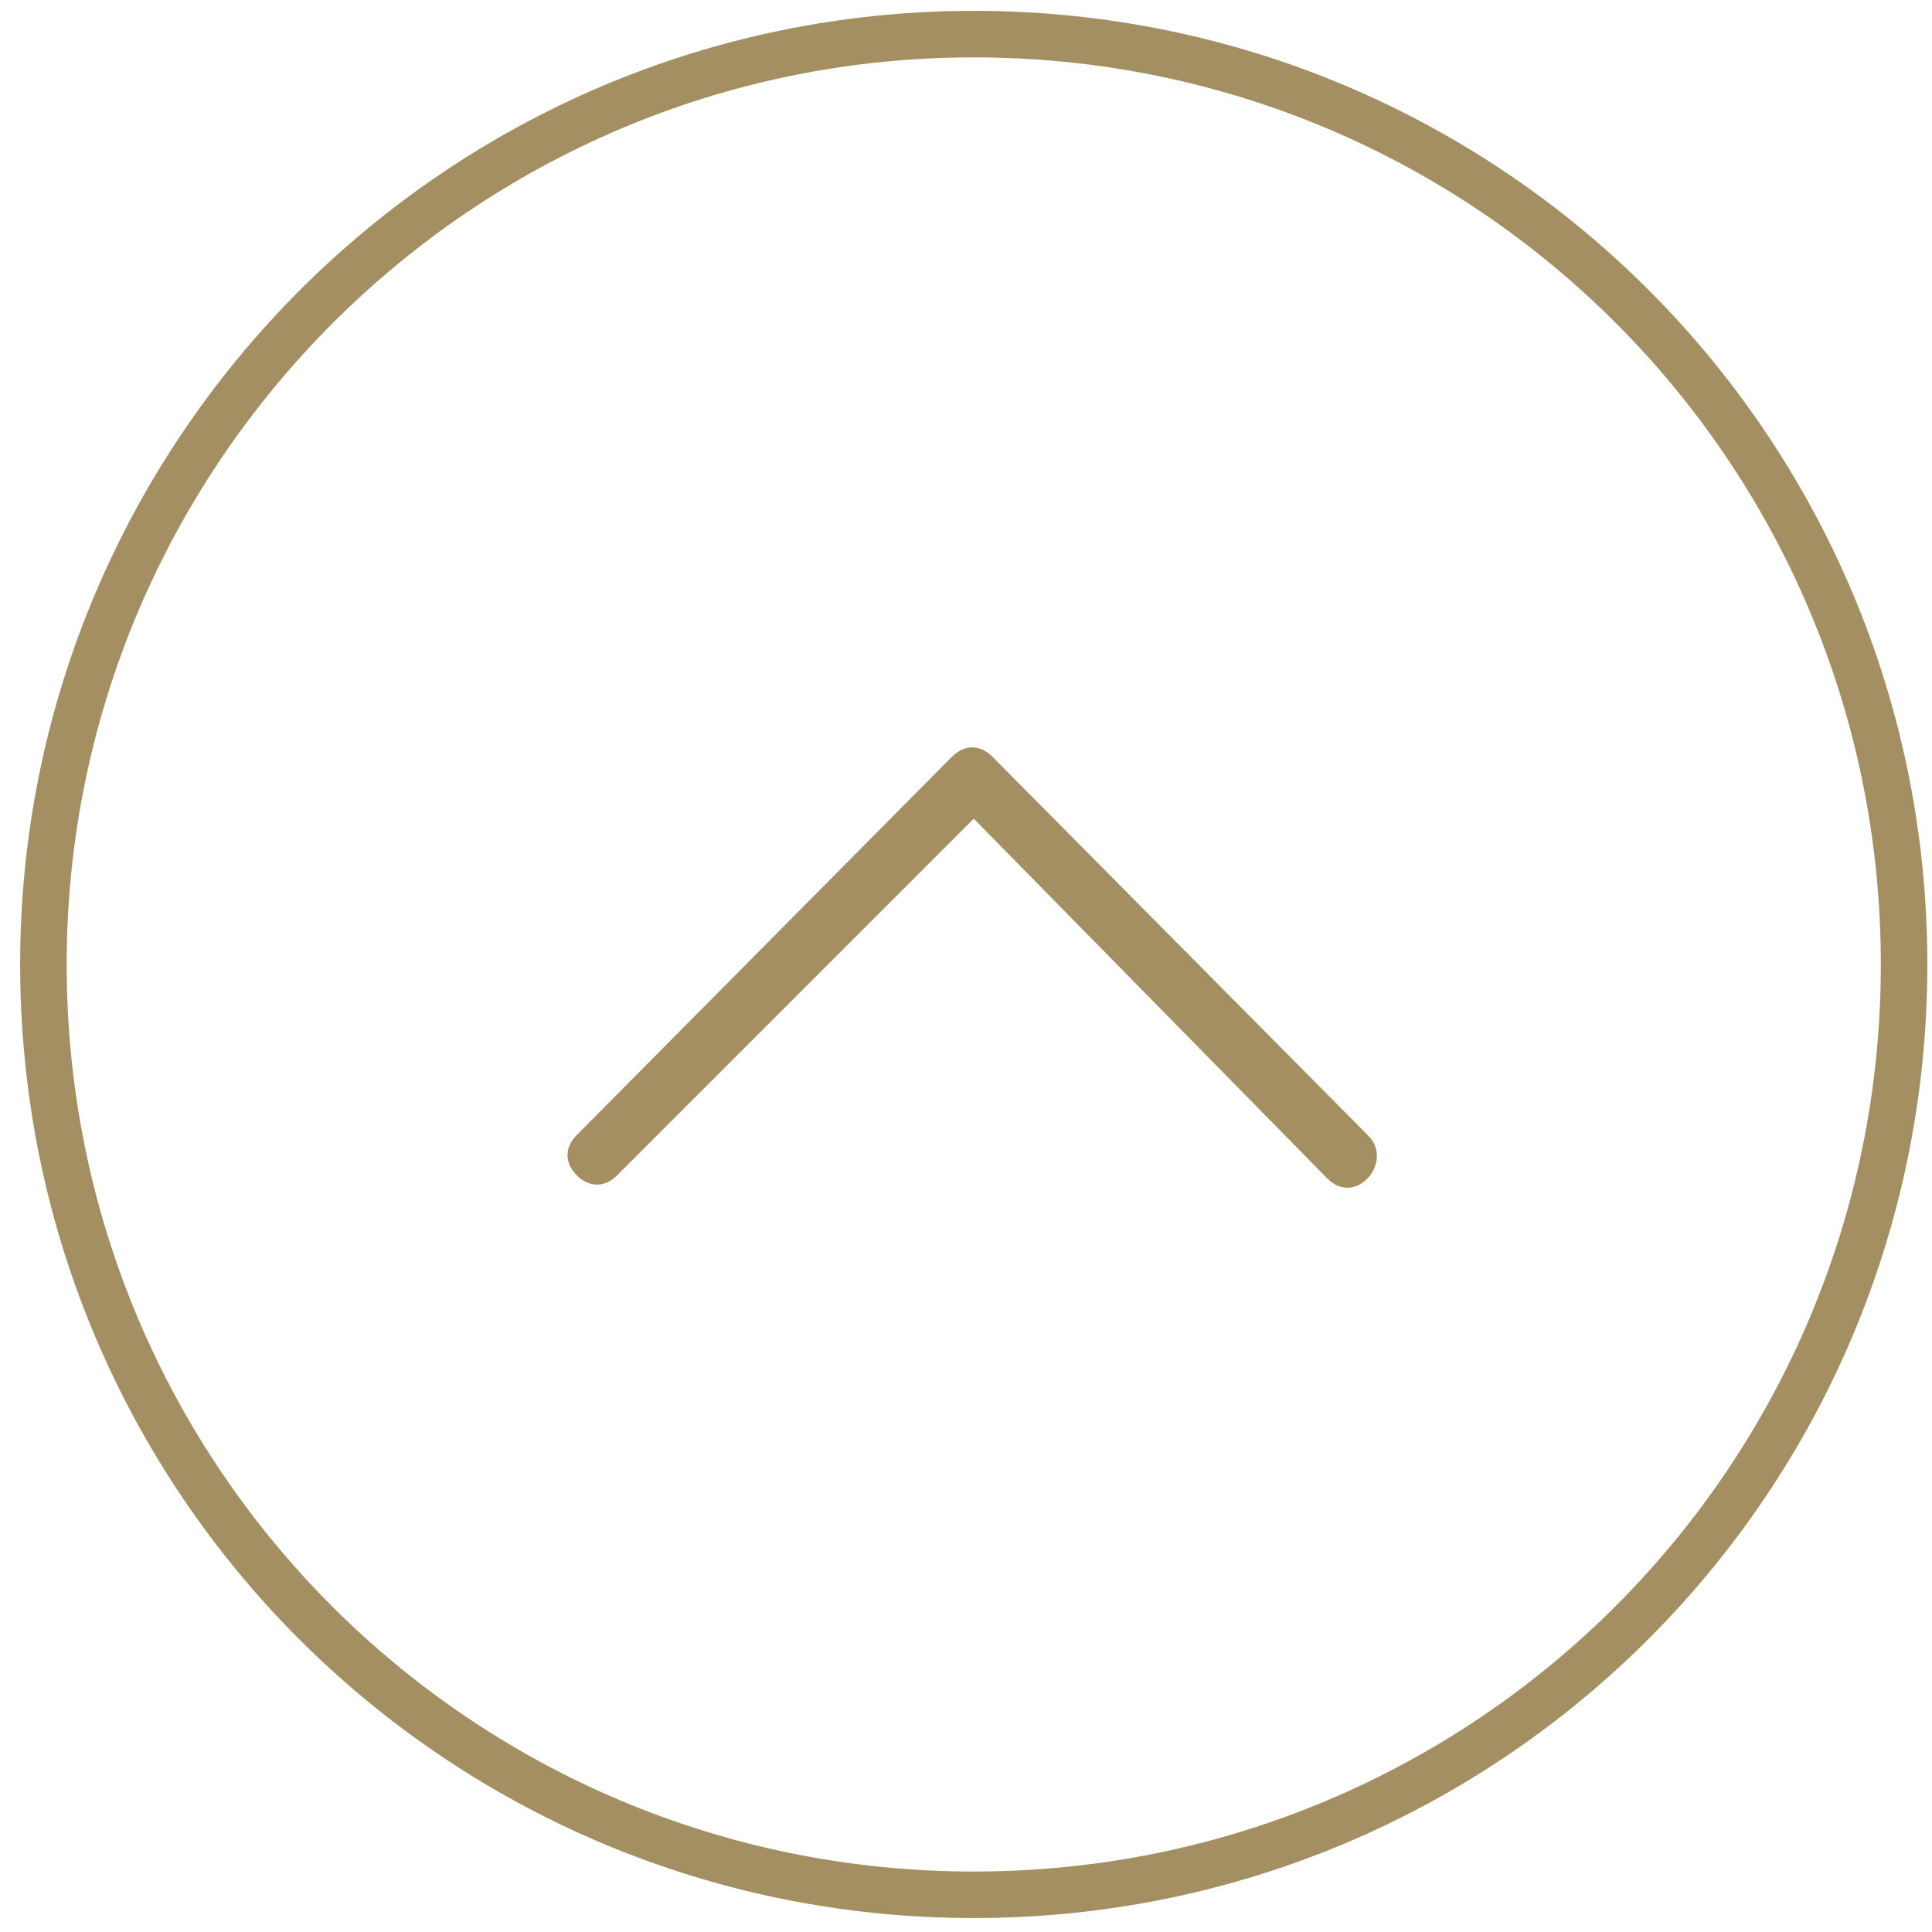
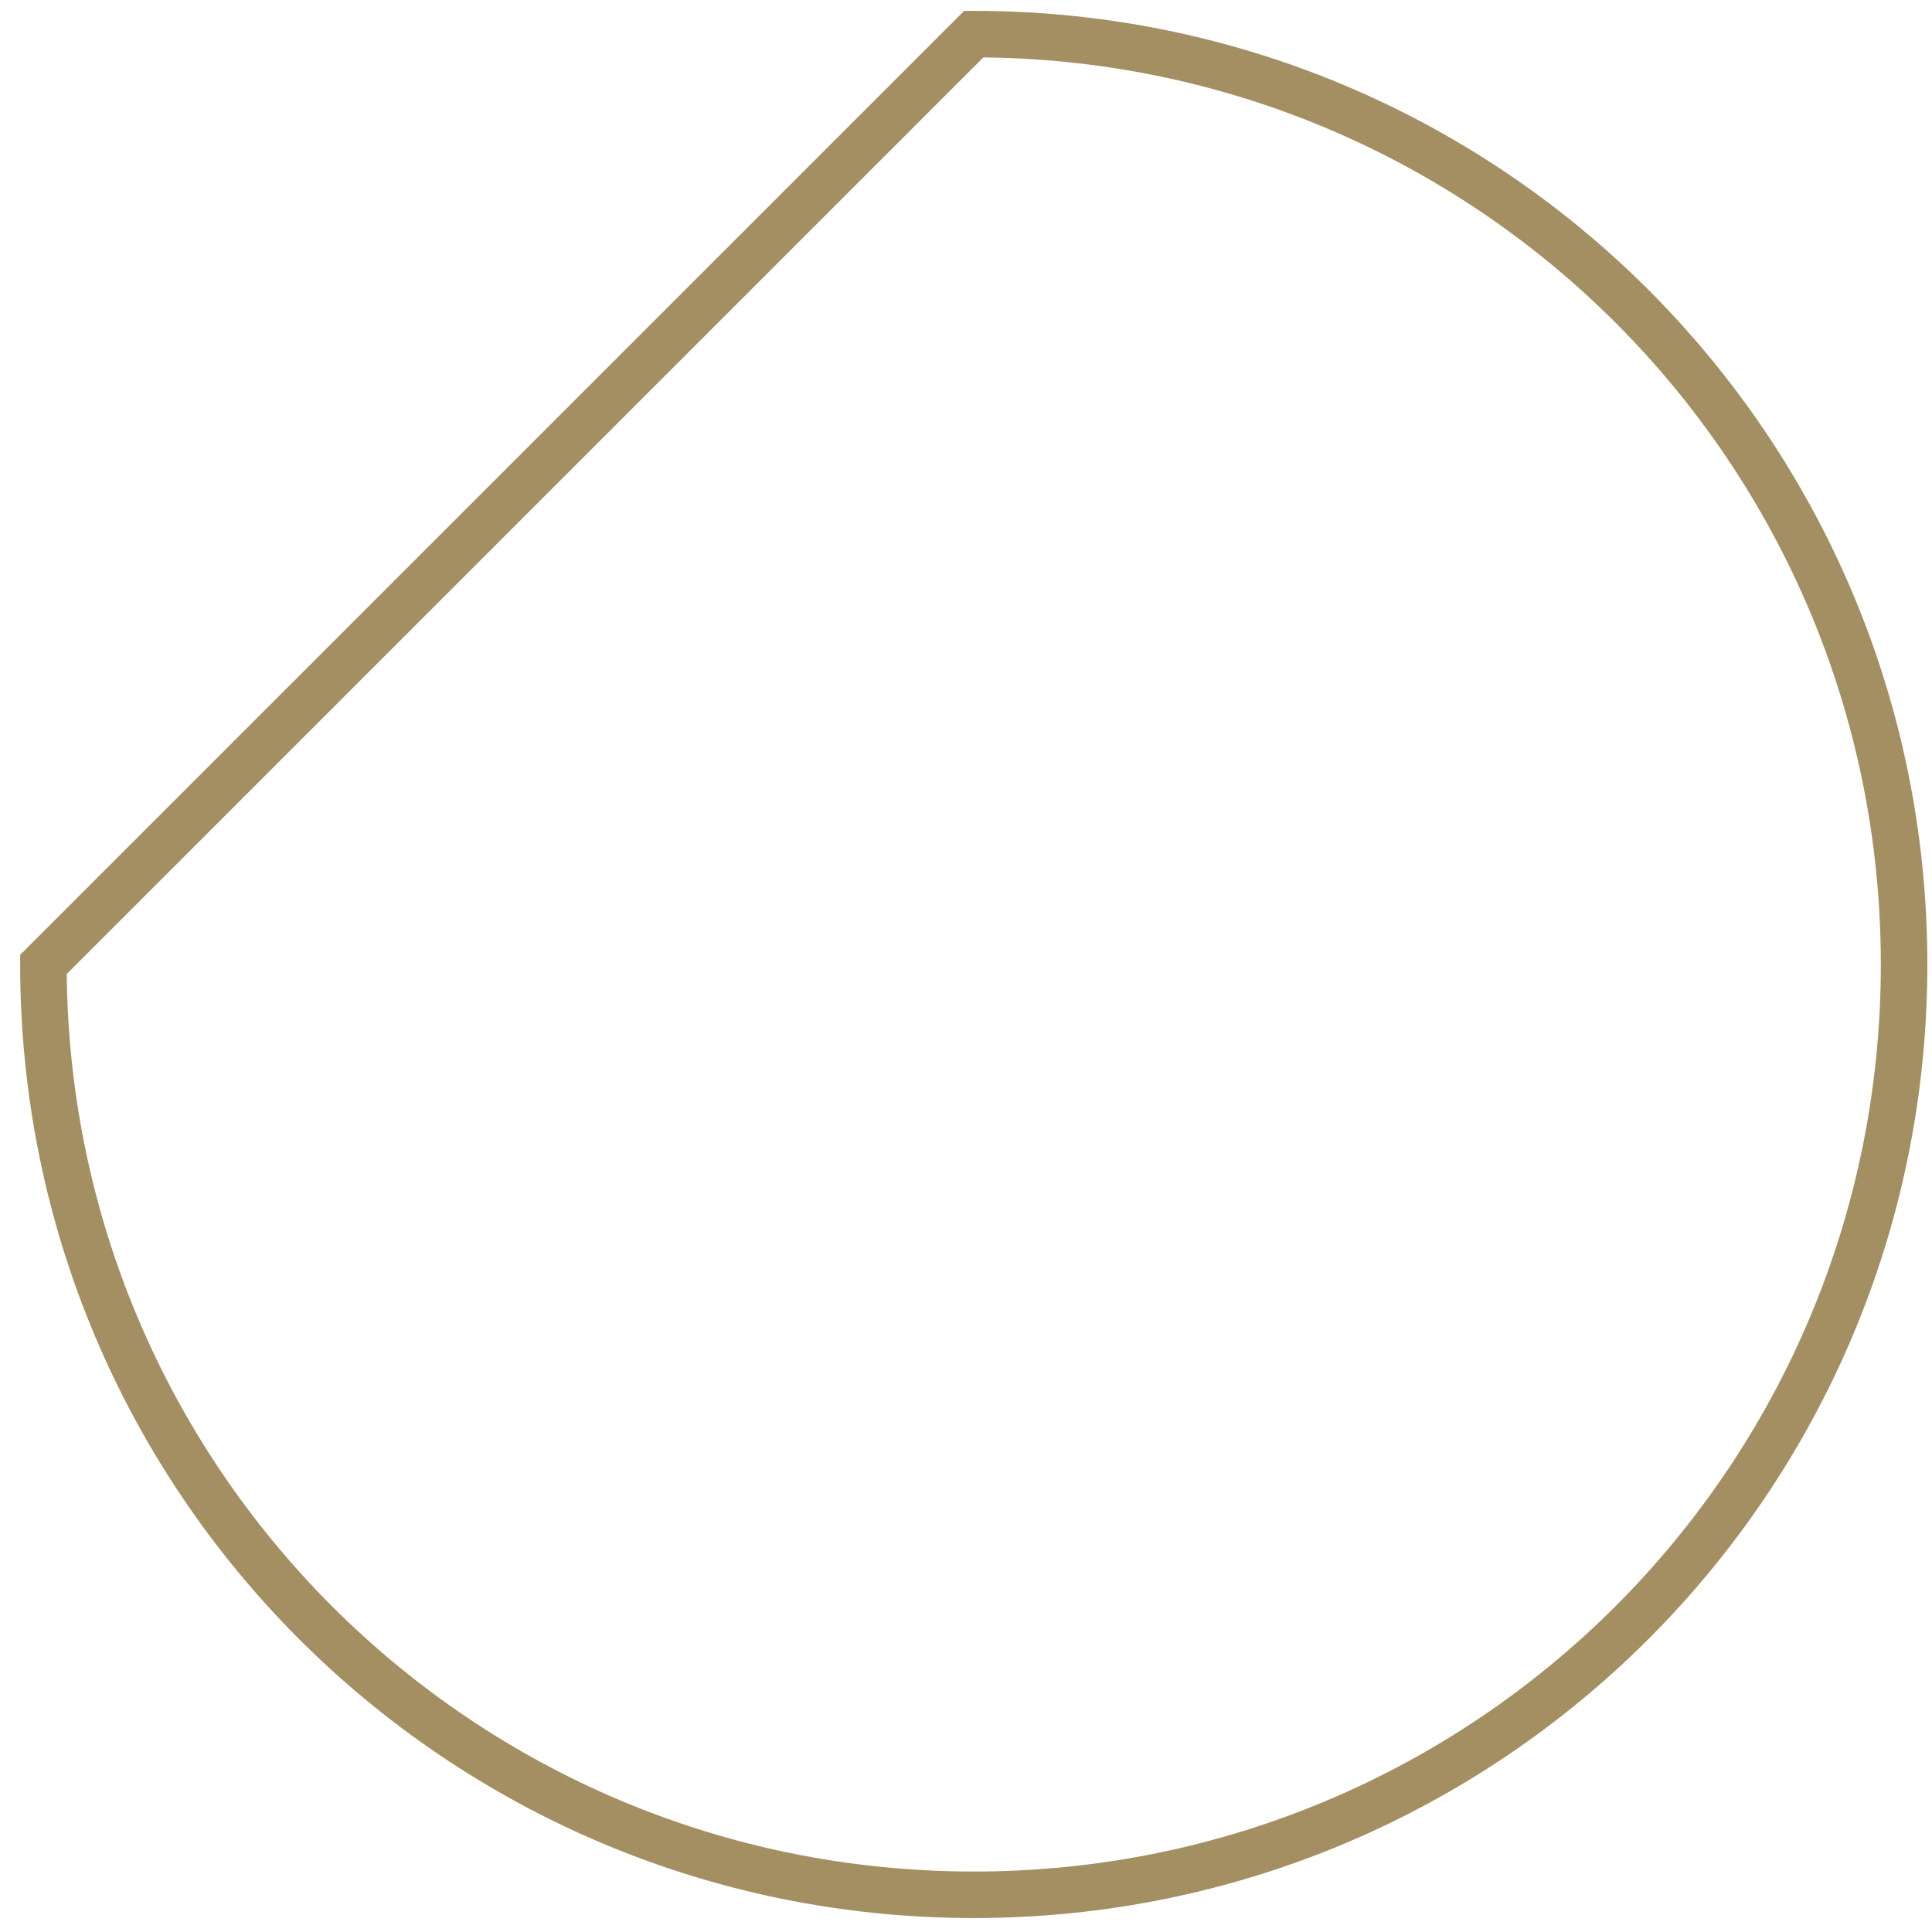
<svg xmlns="http://www.w3.org/2000/svg" version="1.1" id="Calque_1" x="0px" y="0px" viewBox="0 0 62.3 62.3" style="enable-background:new 0 0 62.3 62.3;" xml:space="preserve">
  <style type="text/css">
	.st0{fill:none;stroke:#A38F62;stroke-width:1.5;}
	.st1{fill-rule:evenodd;clip-rule:evenodd;fill:#A38F62;}
</style>
-   <path class="st0" d="M31.4,1.1c16.6,0,30,13.4,30,30c0,16.6-13.4,30-30,30s-30-13.4-30-30C1.4,14.6,14.8,1.1,31.4,1.1z" />
-   <path class="st1" d="M44.1,36.6c0.2,0.2,0.3,0.4,0.3,0.7c0,0.2-0.1,0.5-0.3,0.7c-0.4,0.4-0.9,0.4-1.3,0L31.4,26.4L19.9,37.9  c-0.4,0.4-0.9,0.4-1.3,0c-0.4-0.4-0.4-0.9,0-1.3l12.1-12.2c0.4-0.4,0.9-0.4,1.3,0L44.1,36.6z" />
+   <path class="st0" d="M31.4,1.1c16.6,0,30,13.4,30,30c0,16.6-13.4,30-30,30s-30-13.4-30-30z" />
</svg>